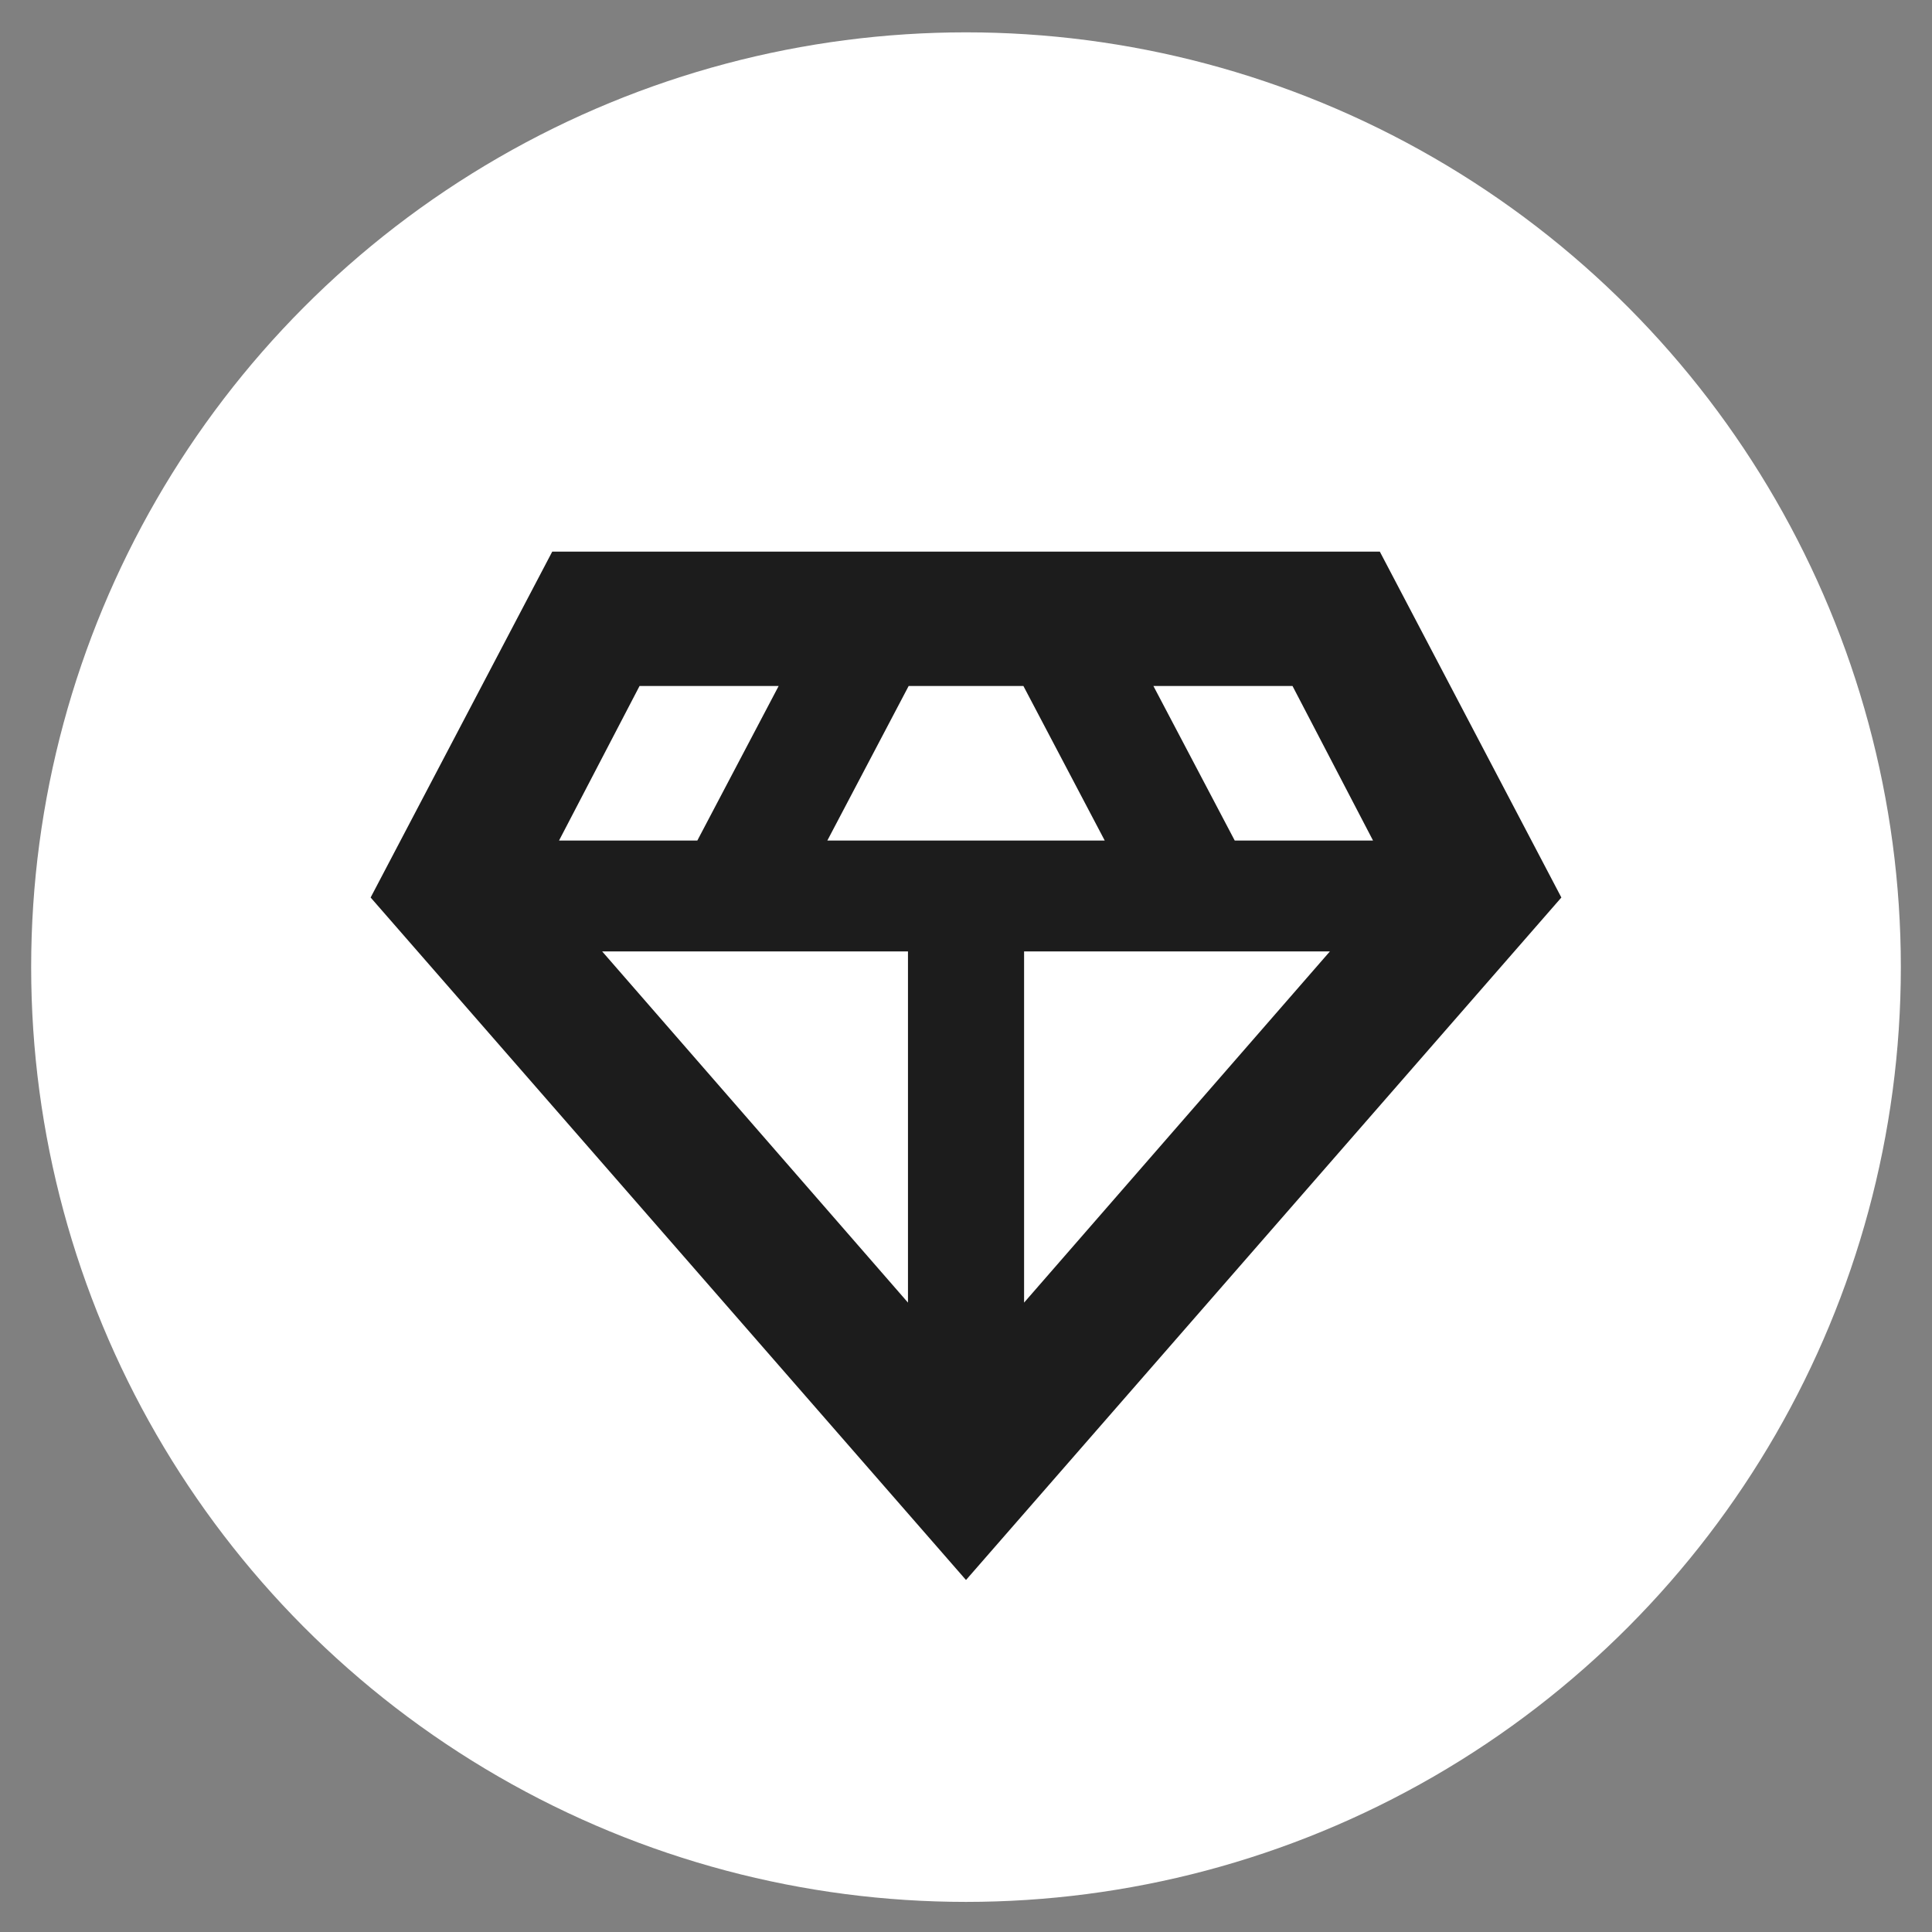
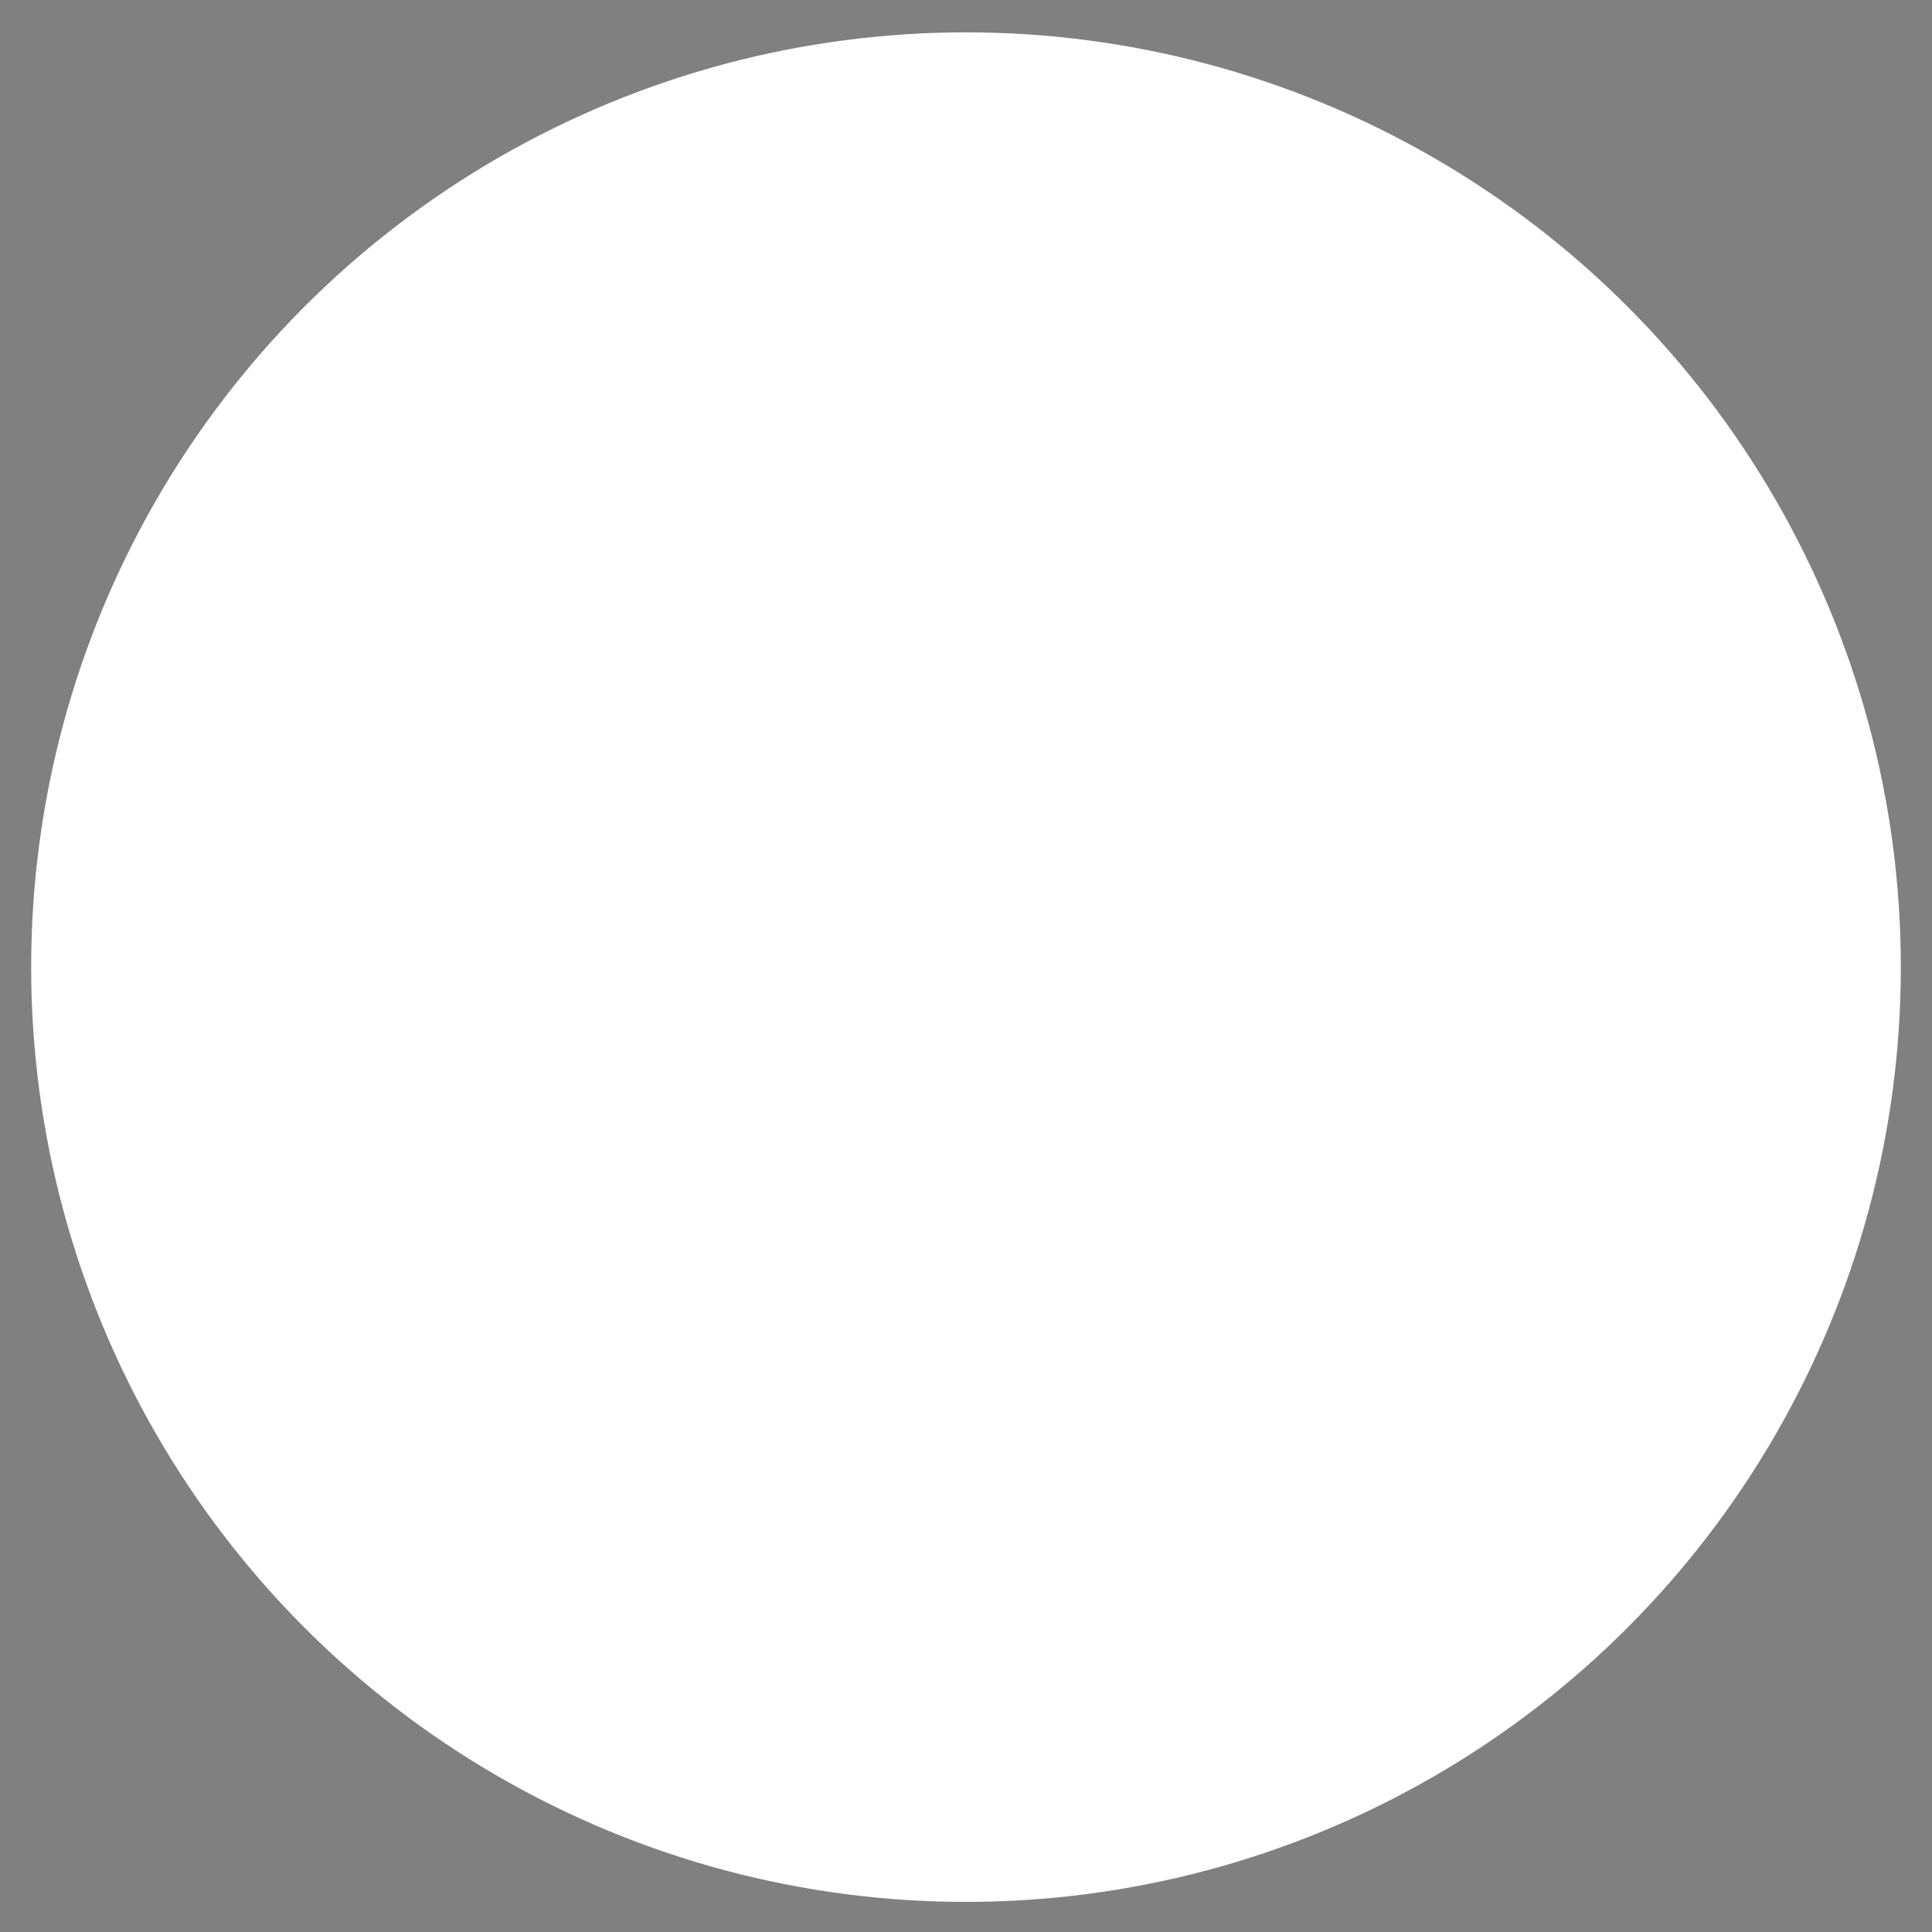
<svg xmlns="http://www.w3.org/2000/svg" width="31" height="31" viewBox="0 0 31 31" fill="none">
  <rect x="0" y="0" width="31" height="31" fill="#808080" stroke="none" />
  <ellipse cx="15.5" cy="15.518" rx="15" ry="14.999" fill="white" />
-   <path d="M15.5 25.352L5.947 14.401L8.861 8.851H22.14L25.053 14.401L15.5 25.352ZM13.275 13.487H17.726L16.421 11.007H14.58L13.275 13.487ZM14.569 20.901V15.266H9.662L14.569 20.901ZM16.432 20.901L21.339 15.266H16.432V20.901ZM19.812 13.487H22.031L20.739 11.007H18.507L19.812 13.487ZM8.97 13.487H11.189L12.494 11.007H10.262L8.97 13.487Z" fill="#1C1C1C" />
</svg>